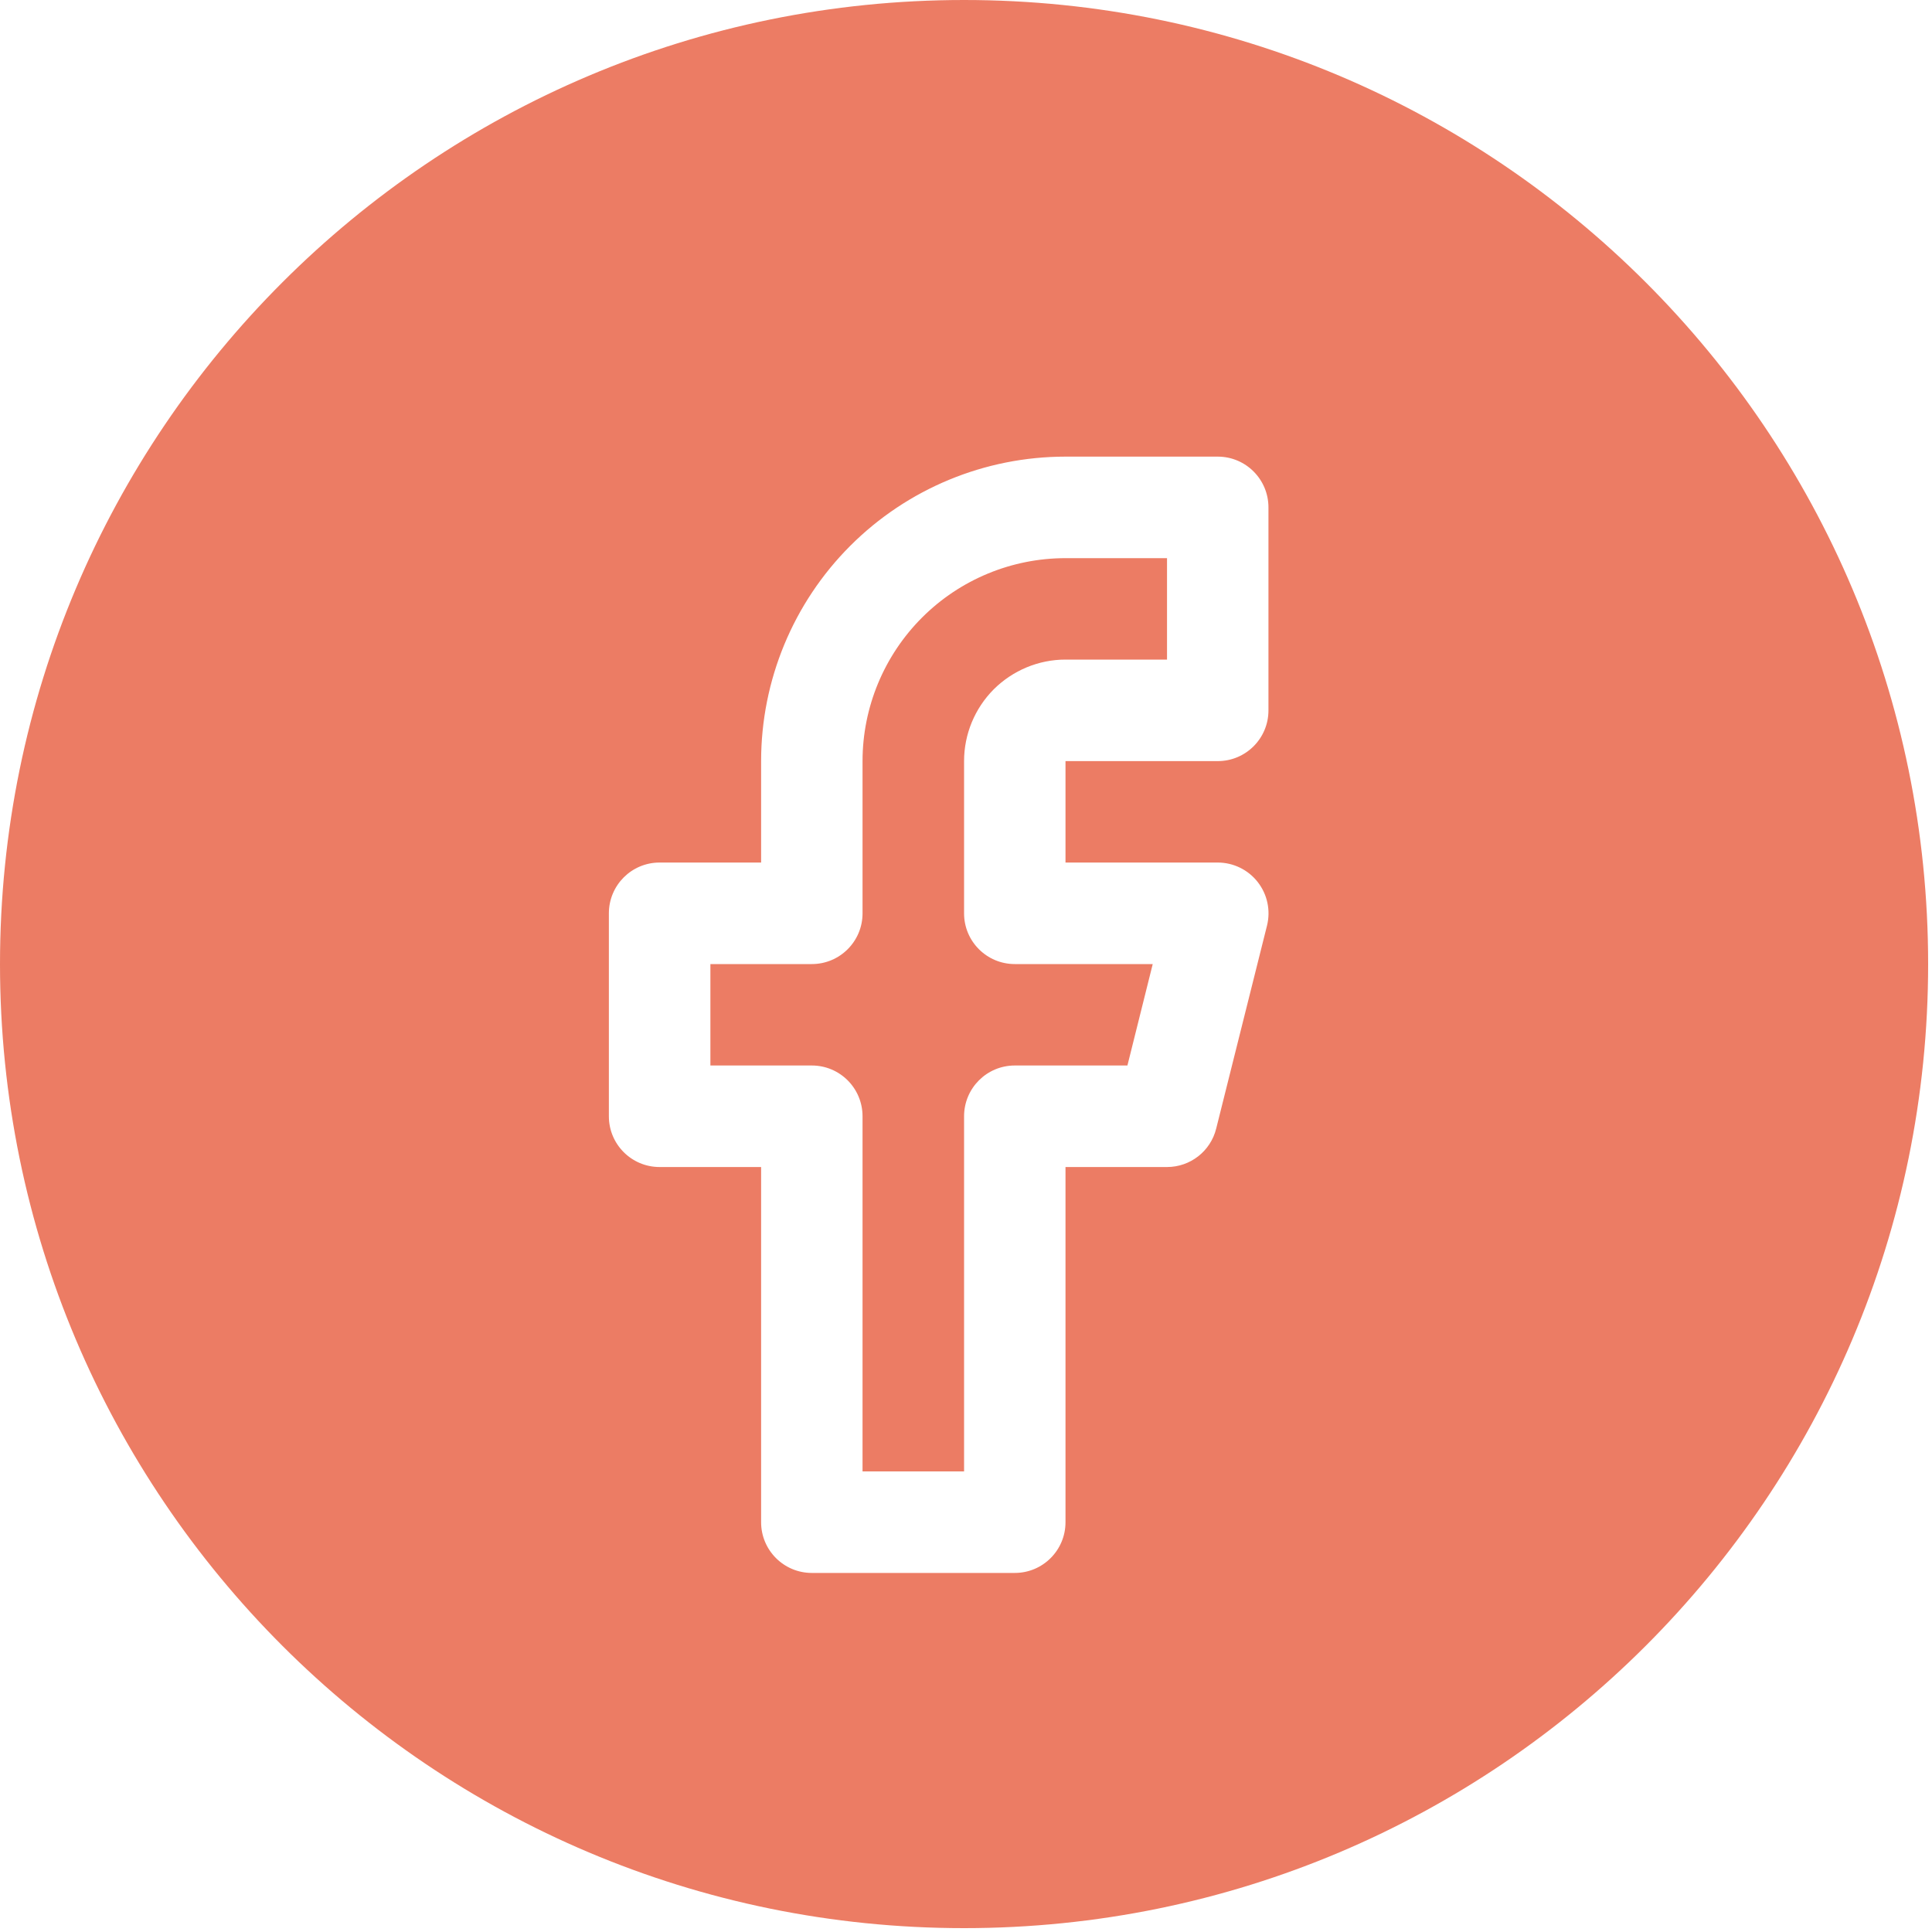
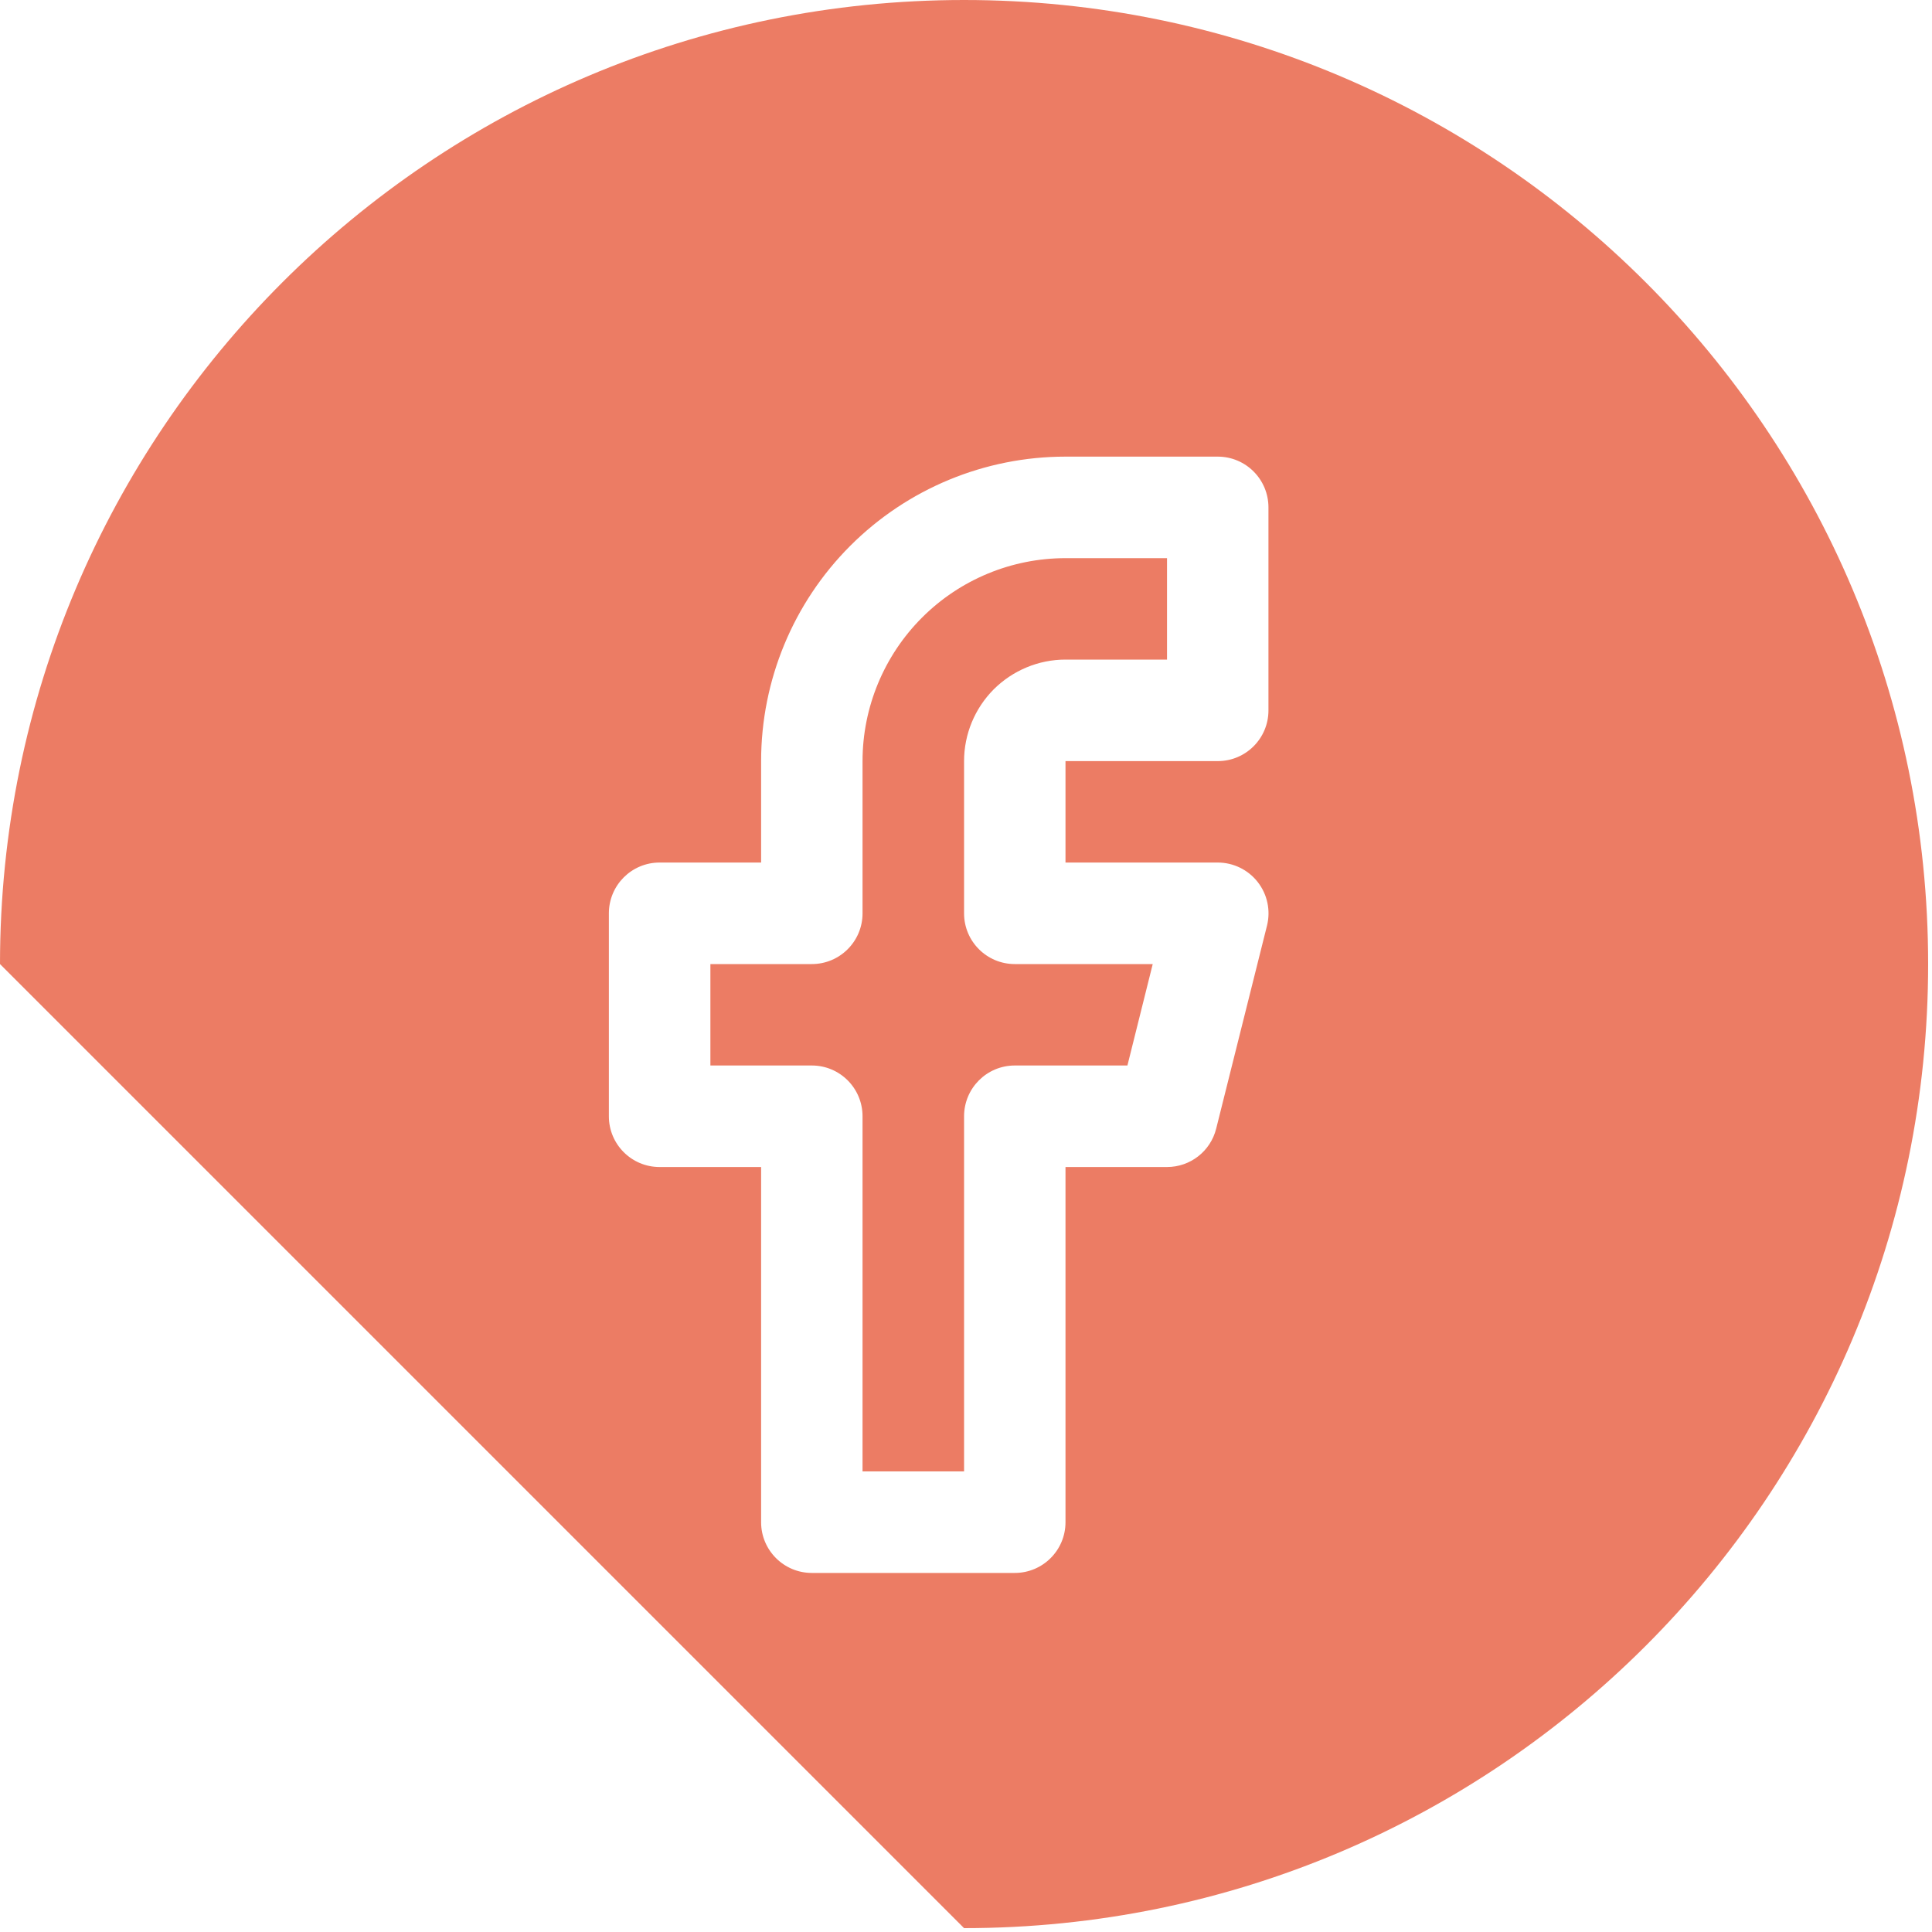
<svg xmlns="http://www.w3.org/2000/svg" width="20" height="20" viewBox="0 0 20 20" fill="none">
-   <path fill-rule="evenodd" clip-rule="evenodd" d="M9.98 19.96C15.492 19.96 19.96 15.492 19.96 9.98C19.96 4.468 15.492 0 9.98 0C4.468 0 0 4.468 0 9.98C0 15.492 4.468 19.96 9.98 19.96ZM11.03 4.727C10.194 4.727 9.393 5.059 8.802 5.65C8.211 6.241 7.879 7.043 7.879 7.879V8.929H6.828C6.538 8.929 6.303 9.164 6.303 9.455V11.556C6.303 11.846 6.538 12.081 6.828 12.081H7.879V15.758C7.879 16.048 8.114 16.283 8.404 16.283H10.505C10.795 16.283 11.03 16.048 11.03 15.758V12.081H12.081C12.322 12.081 12.532 11.917 12.59 11.683L13.116 9.582C13.155 9.425 13.12 9.259 13.02 9.131C12.921 9.004 12.768 8.929 12.606 8.929H11.03V7.879H12.606C12.896 7.879 13.131 7.644 13.131 7.354V5.253C13.131 4.962 12.896 4.727 12.606 4.727H11.03ZM9.545 6.393C9.939 5.999 10.473 5.778 11.03 5.778H12.081V6.828H11.03C10.752 6.828 10.485 6.939 10.287 7.136C10.091 7.333 9.98 7.6 9.98 7.879V9.455C9.98 9.745 10.215 9.98 10.505 9.98H11.933L11.671 11.03H10.505C10.215 11.03 9.98 11.265 9.98 11.556V15.232H8.929V11.556C8.929 11.265 8.694 11.03 8.404 11.03H7.354V9.98H8.404C8.694 9.98 8.929 9.745 8.929 9.455V7.879C8.929 7.322 9.151 6.787 9.545 6.393Z" fill="#EC7C64" />
+   <path fill-rule="evenodd" clip-rule="evenodd" d="M9.98 19.96C15.492 19.96 19.96 15.492 19.96 9.98C19.96 4.468 15.492 0 9.98 0C4.468 0 0 4.468 0 9.98ZM11.03 4.727C10.194 4.727 9.393 5.059 8.802 5.65C8.211 6.241 7.879 7.043 7.879 7.879V8.929H6.828C6.538 8.929 6.303 9.164 6.303 9.455V11.556C6.303 11.846 6.538 12.081 6.828 12.081H7.879V15.758C7.879 16.048 8.114 16.283 8.404 16.283H10.505C10.795 16.283 11.03 16.048 11.03 15.758V12.081H12.081C12.322 12.081 12.532 11.917 12.59 11.683L13.116 9.582C13.155 9.425 13.12 9.259 13.02 9.131C12.921 9.004 12.768 8.929 12.606 8.929H11.03V7.879H12.606C12.896 7.879 13.131 7.644 13.131 7.354V5.253C13.131 4.962 12.896 4.727 12.606 4.727H11.03ZM9.545 6.393C9.939 5.999 10.473 5.778 11.03 5.778H12.081V6.828H11.03C10.752 6.828 10.485 6.939 10.287 7.136C10.091 7.333 9.98 7.6 9.98 7.879V9.455C9.98 9.745 10.215 9.98 10.505 9.98H11.933L11.671 11.03H10.505C10.215 11.03 9.98 11.265 9.98 11.556V15.232H8.929V11.556C8.929 11.265 8.694 11.03 8.404 11.03H7.354V9.98H8.404C8.694 9.98 8.929 9.745 8.929 9.455V7.879C8.929 7.322 9.151 6.787 9.545 6.393Z" fill="#EC7C64" />
</svg>